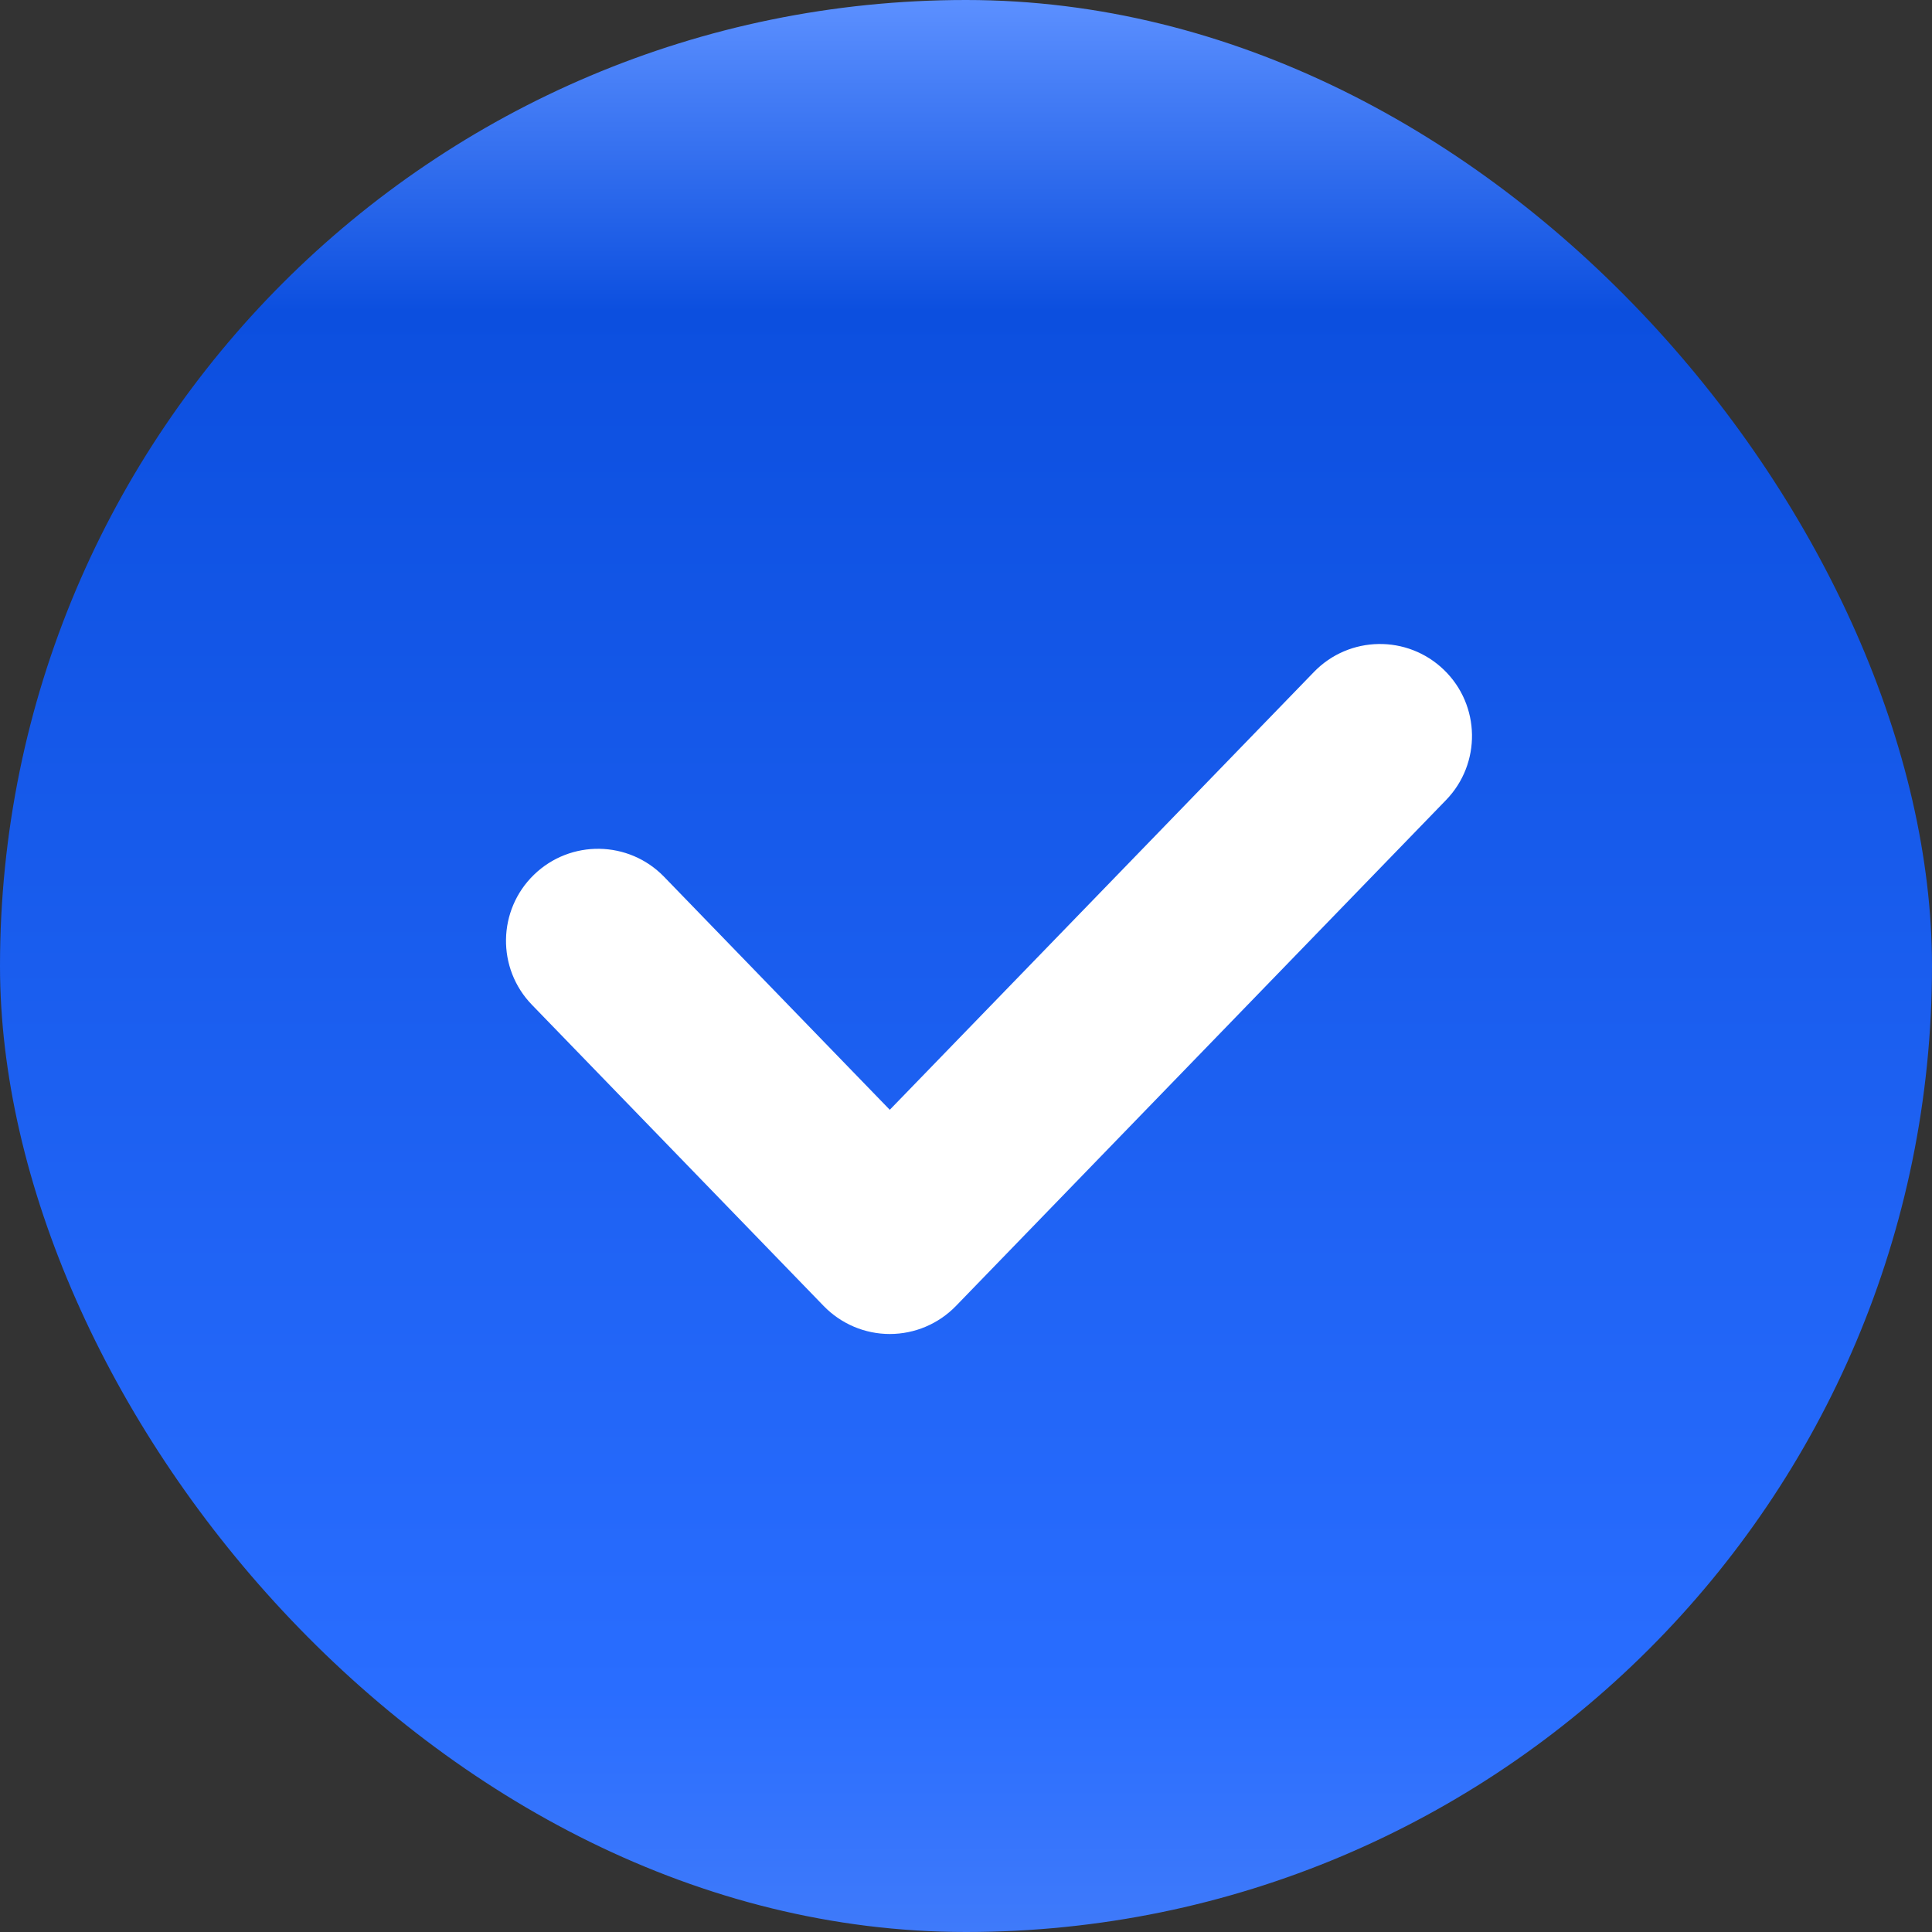
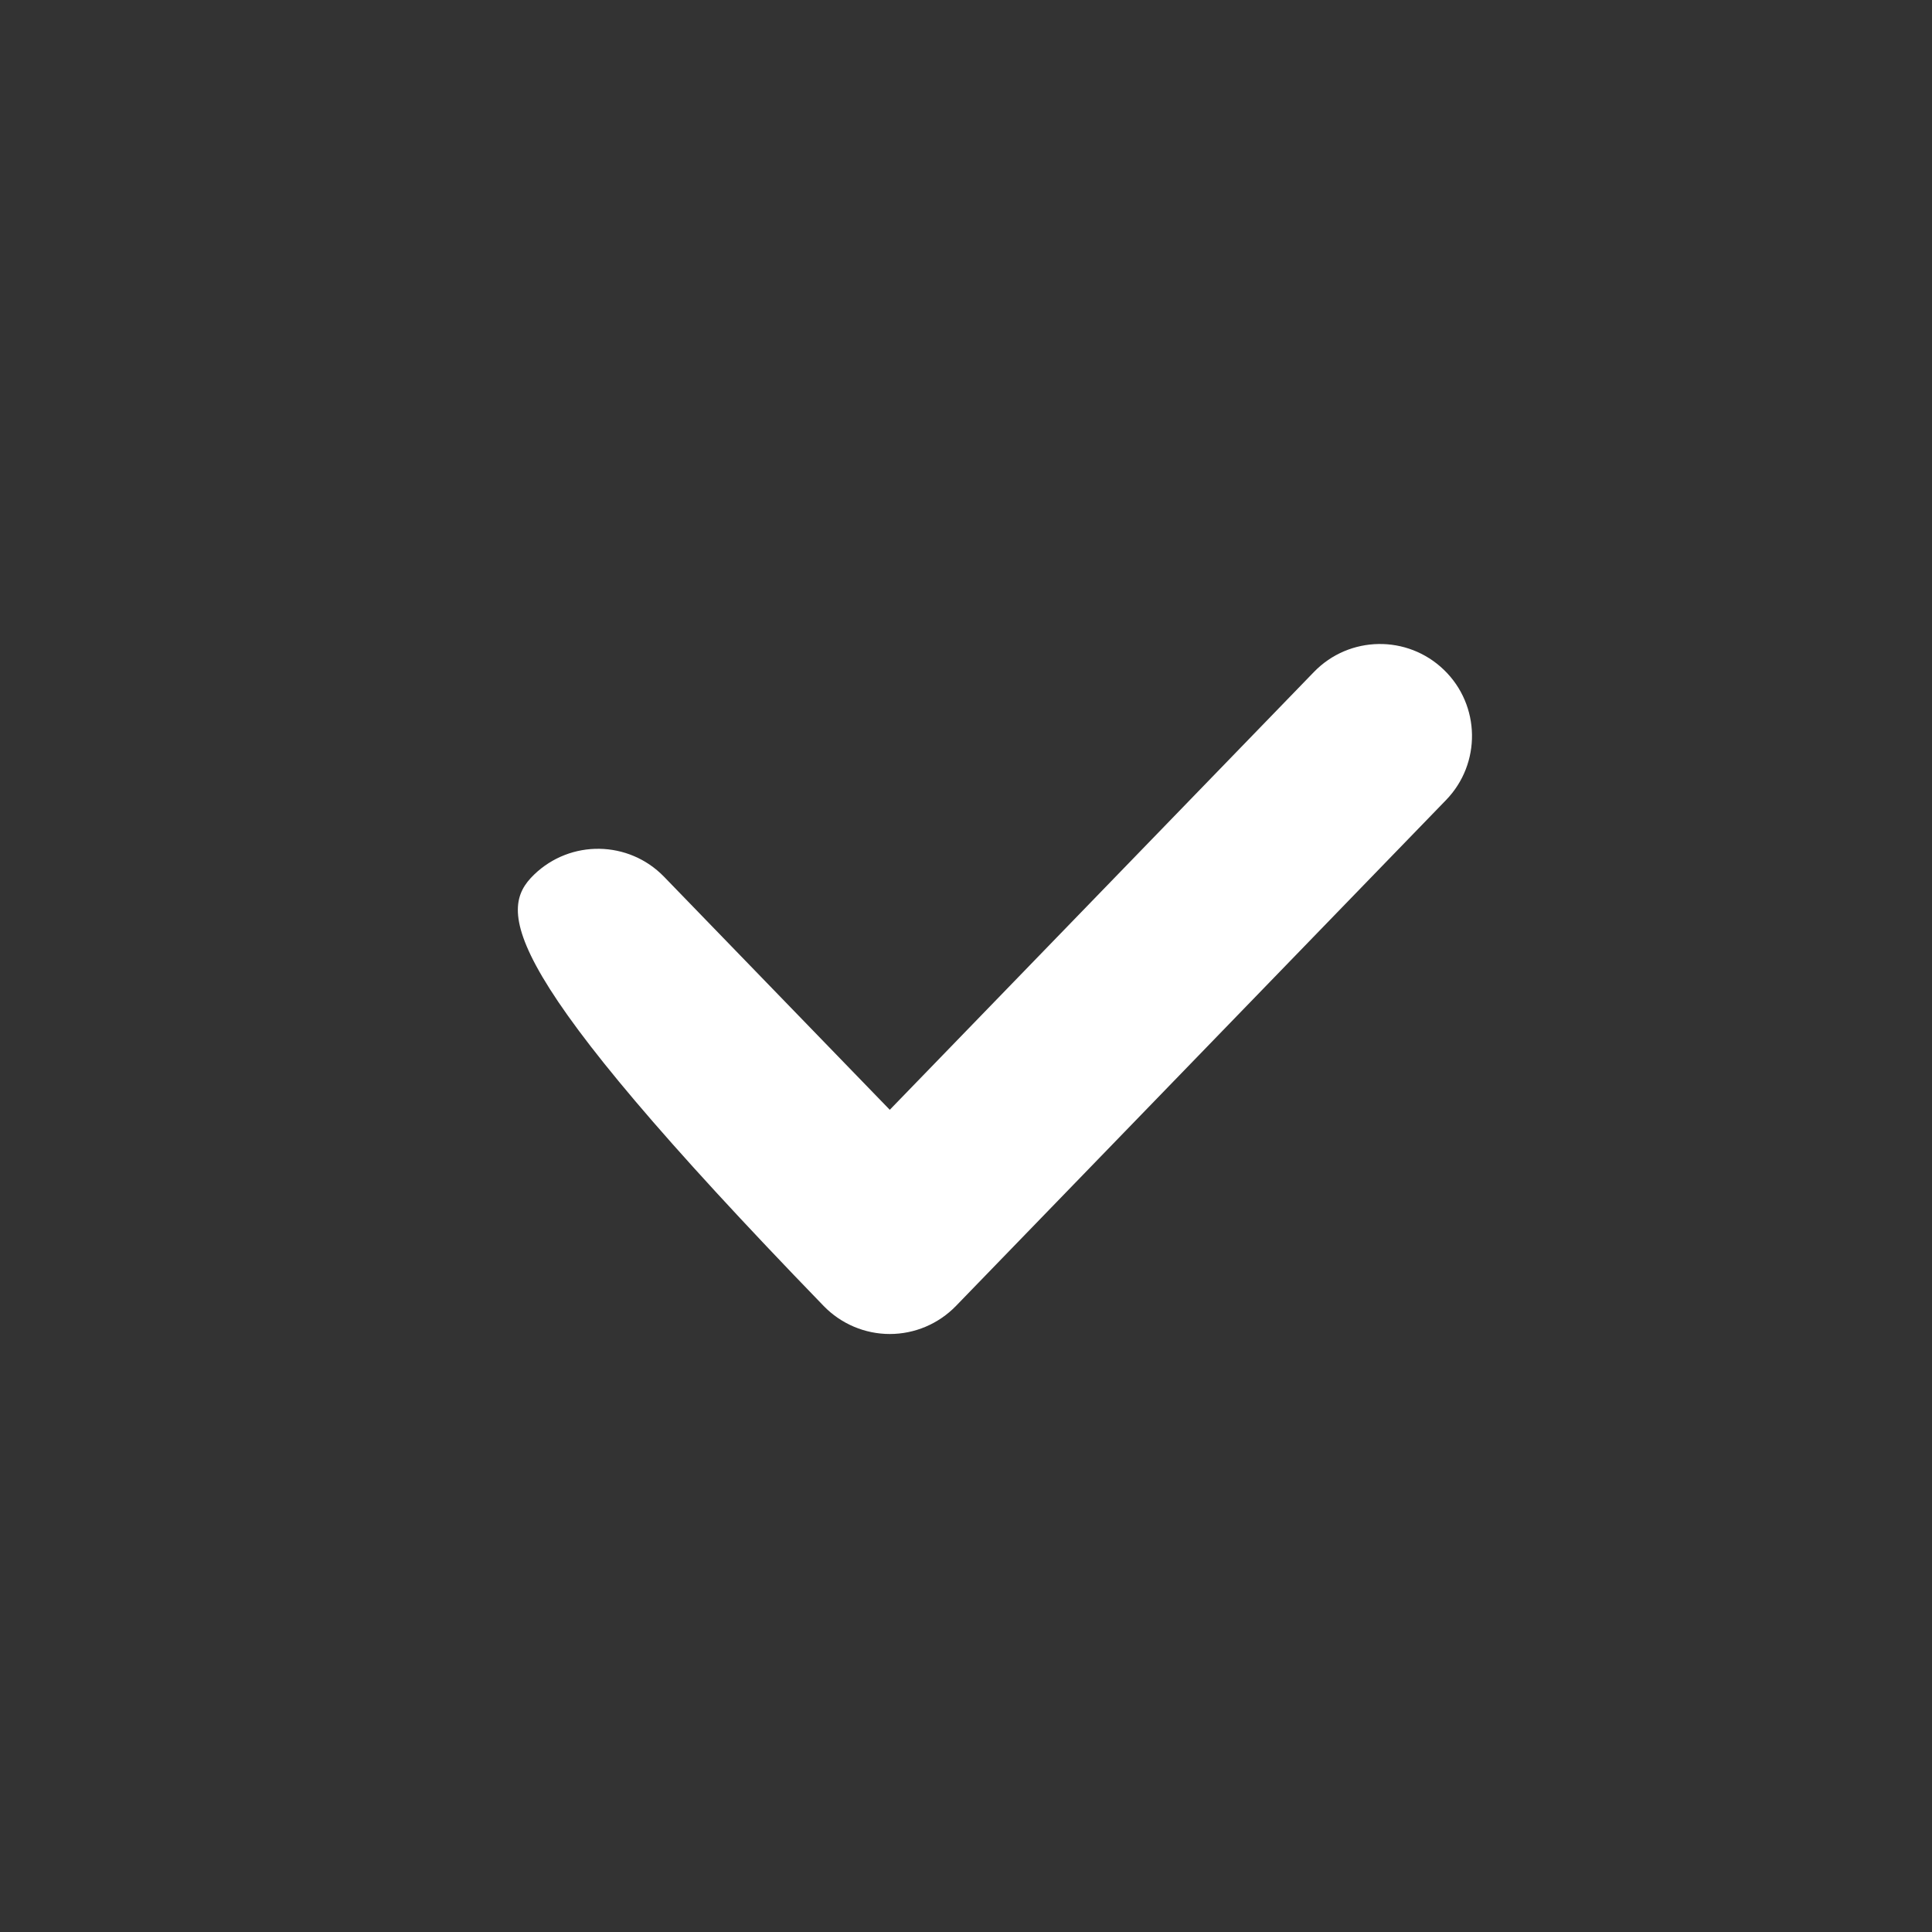
<svg xmlns="http://www.w3.org/2000/svg" width="42" height="42" viewBox="0 0 42 42" fill="none">
  <rect x="0" y="0" width="42" height="42" fill="#333333" stroke="none" />
-   <rect width="42" height="42" rx="21" fill="url(#paint0_linear_125_62)" />
-   <path fill-rule="evenodd" clip-rule="evenodd" d="M31.392 14.564C32.185 15.332 32.205 16.598 31.436 17.392L20.78 28.392C20.403 28.78 19.885 29 19.343 29C18.802 29 18.284 28.78 17.907 28.392L11.564 21.844C10.795 21.051 10.815 19.785 11.608 19.016C12.402 18.247 13.668 18.267 14.437 19.061L19.343 24.126L28.564 14.608C29.332 13.815 30.598 13.795 31.392 14.564Z" fill="white" />
+   <path fill-rule="evenodd" clip-rule="evenodd" d="M31.392 14.564C32.185 15.332 32.205 16.598 31.436 17.392L20.78 28.392C20.403 28.78 19.885 29 19.343 29C18.802 29 18.284 28.78 17.907 28.392C10.795 21.051 10.815 19.785 11.608 19.016C12.402 18.247 13.668 18.267 14.437 19.061L19.343 24.126L28.564 14.608C29.332 13.815 30.598 13.795 31.392 14.564Z" fill="white" />
  <defs>
    <linearGradient id="paint0_linear_125_62" x1="21" y1="0" x2="21" y2="42" gradientUnits="userSpaceOnUse">
      <stop stop-color="#76A1FF" />
      <stop offset="0" stop-color="#5C90FF" />
      <stop offset="0.161" stop-color="#0C4FDF" />
      <stop offset="0.875" stop-color="#296DFF" />
      <stop offset="1" stop-color="#3F7AFA" />
      <stop offset="1" stop-color="#0447D9" />
    </linearGradient>
  </defs>
</svg>